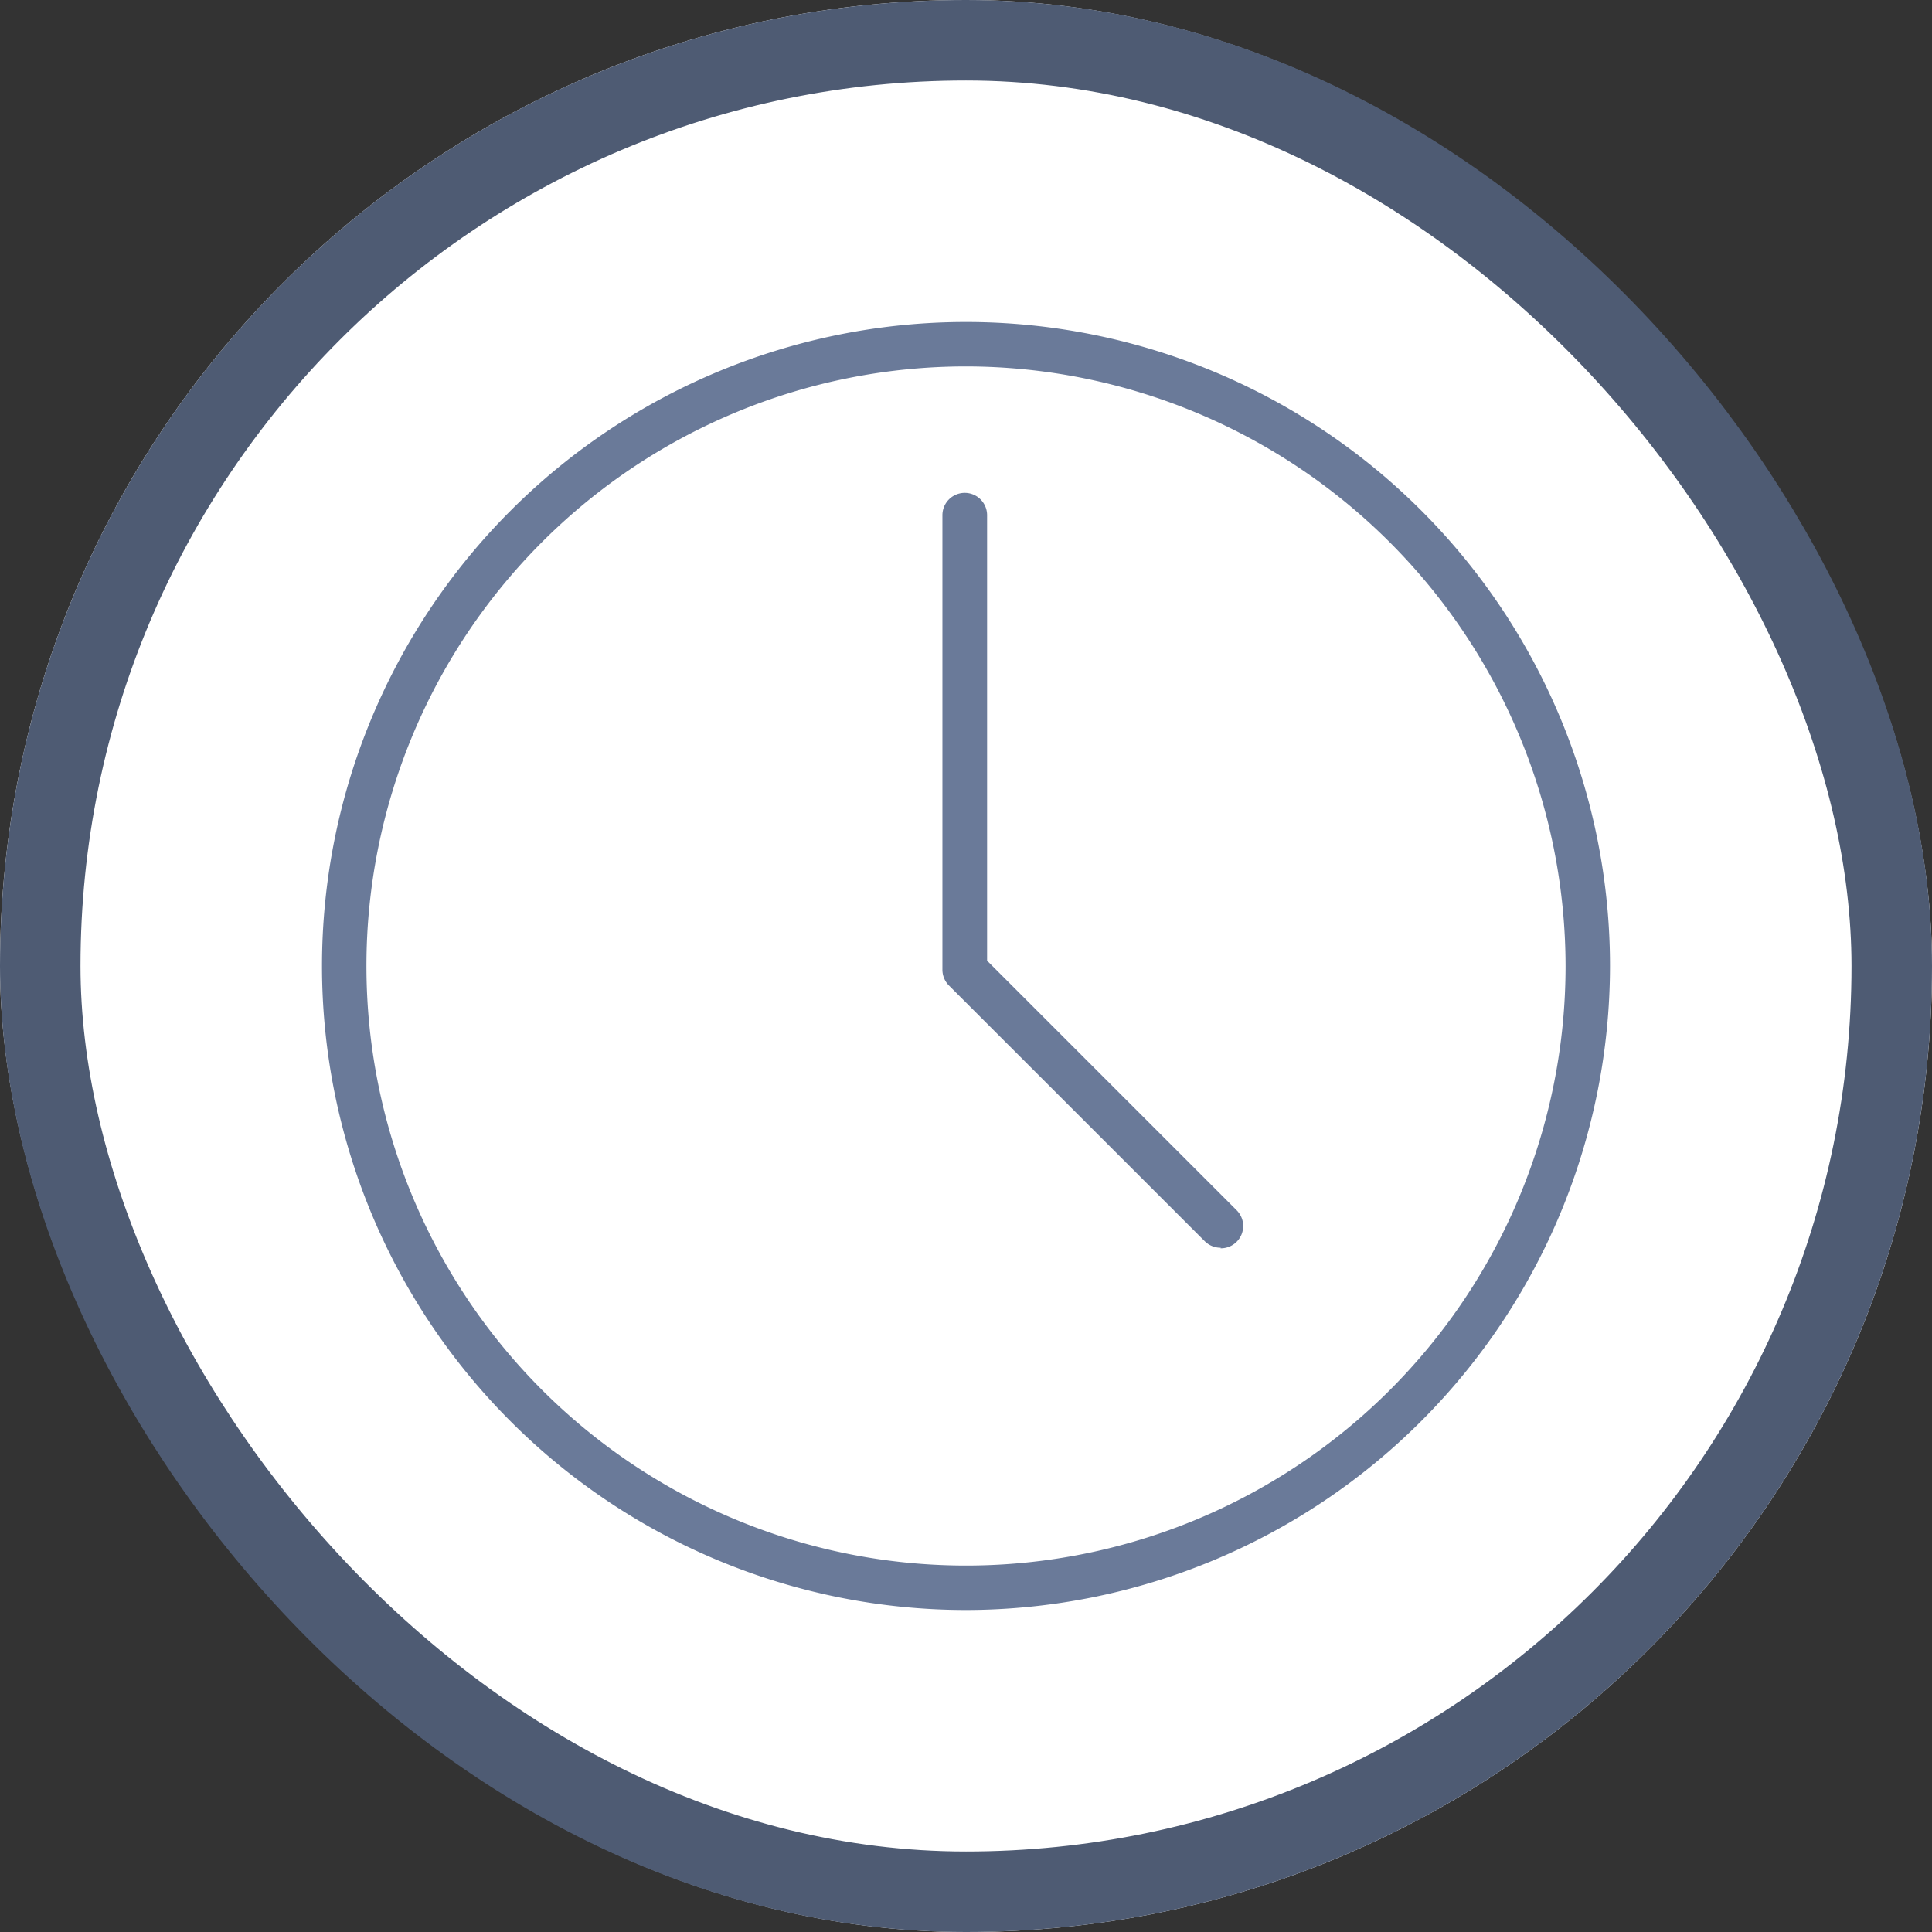
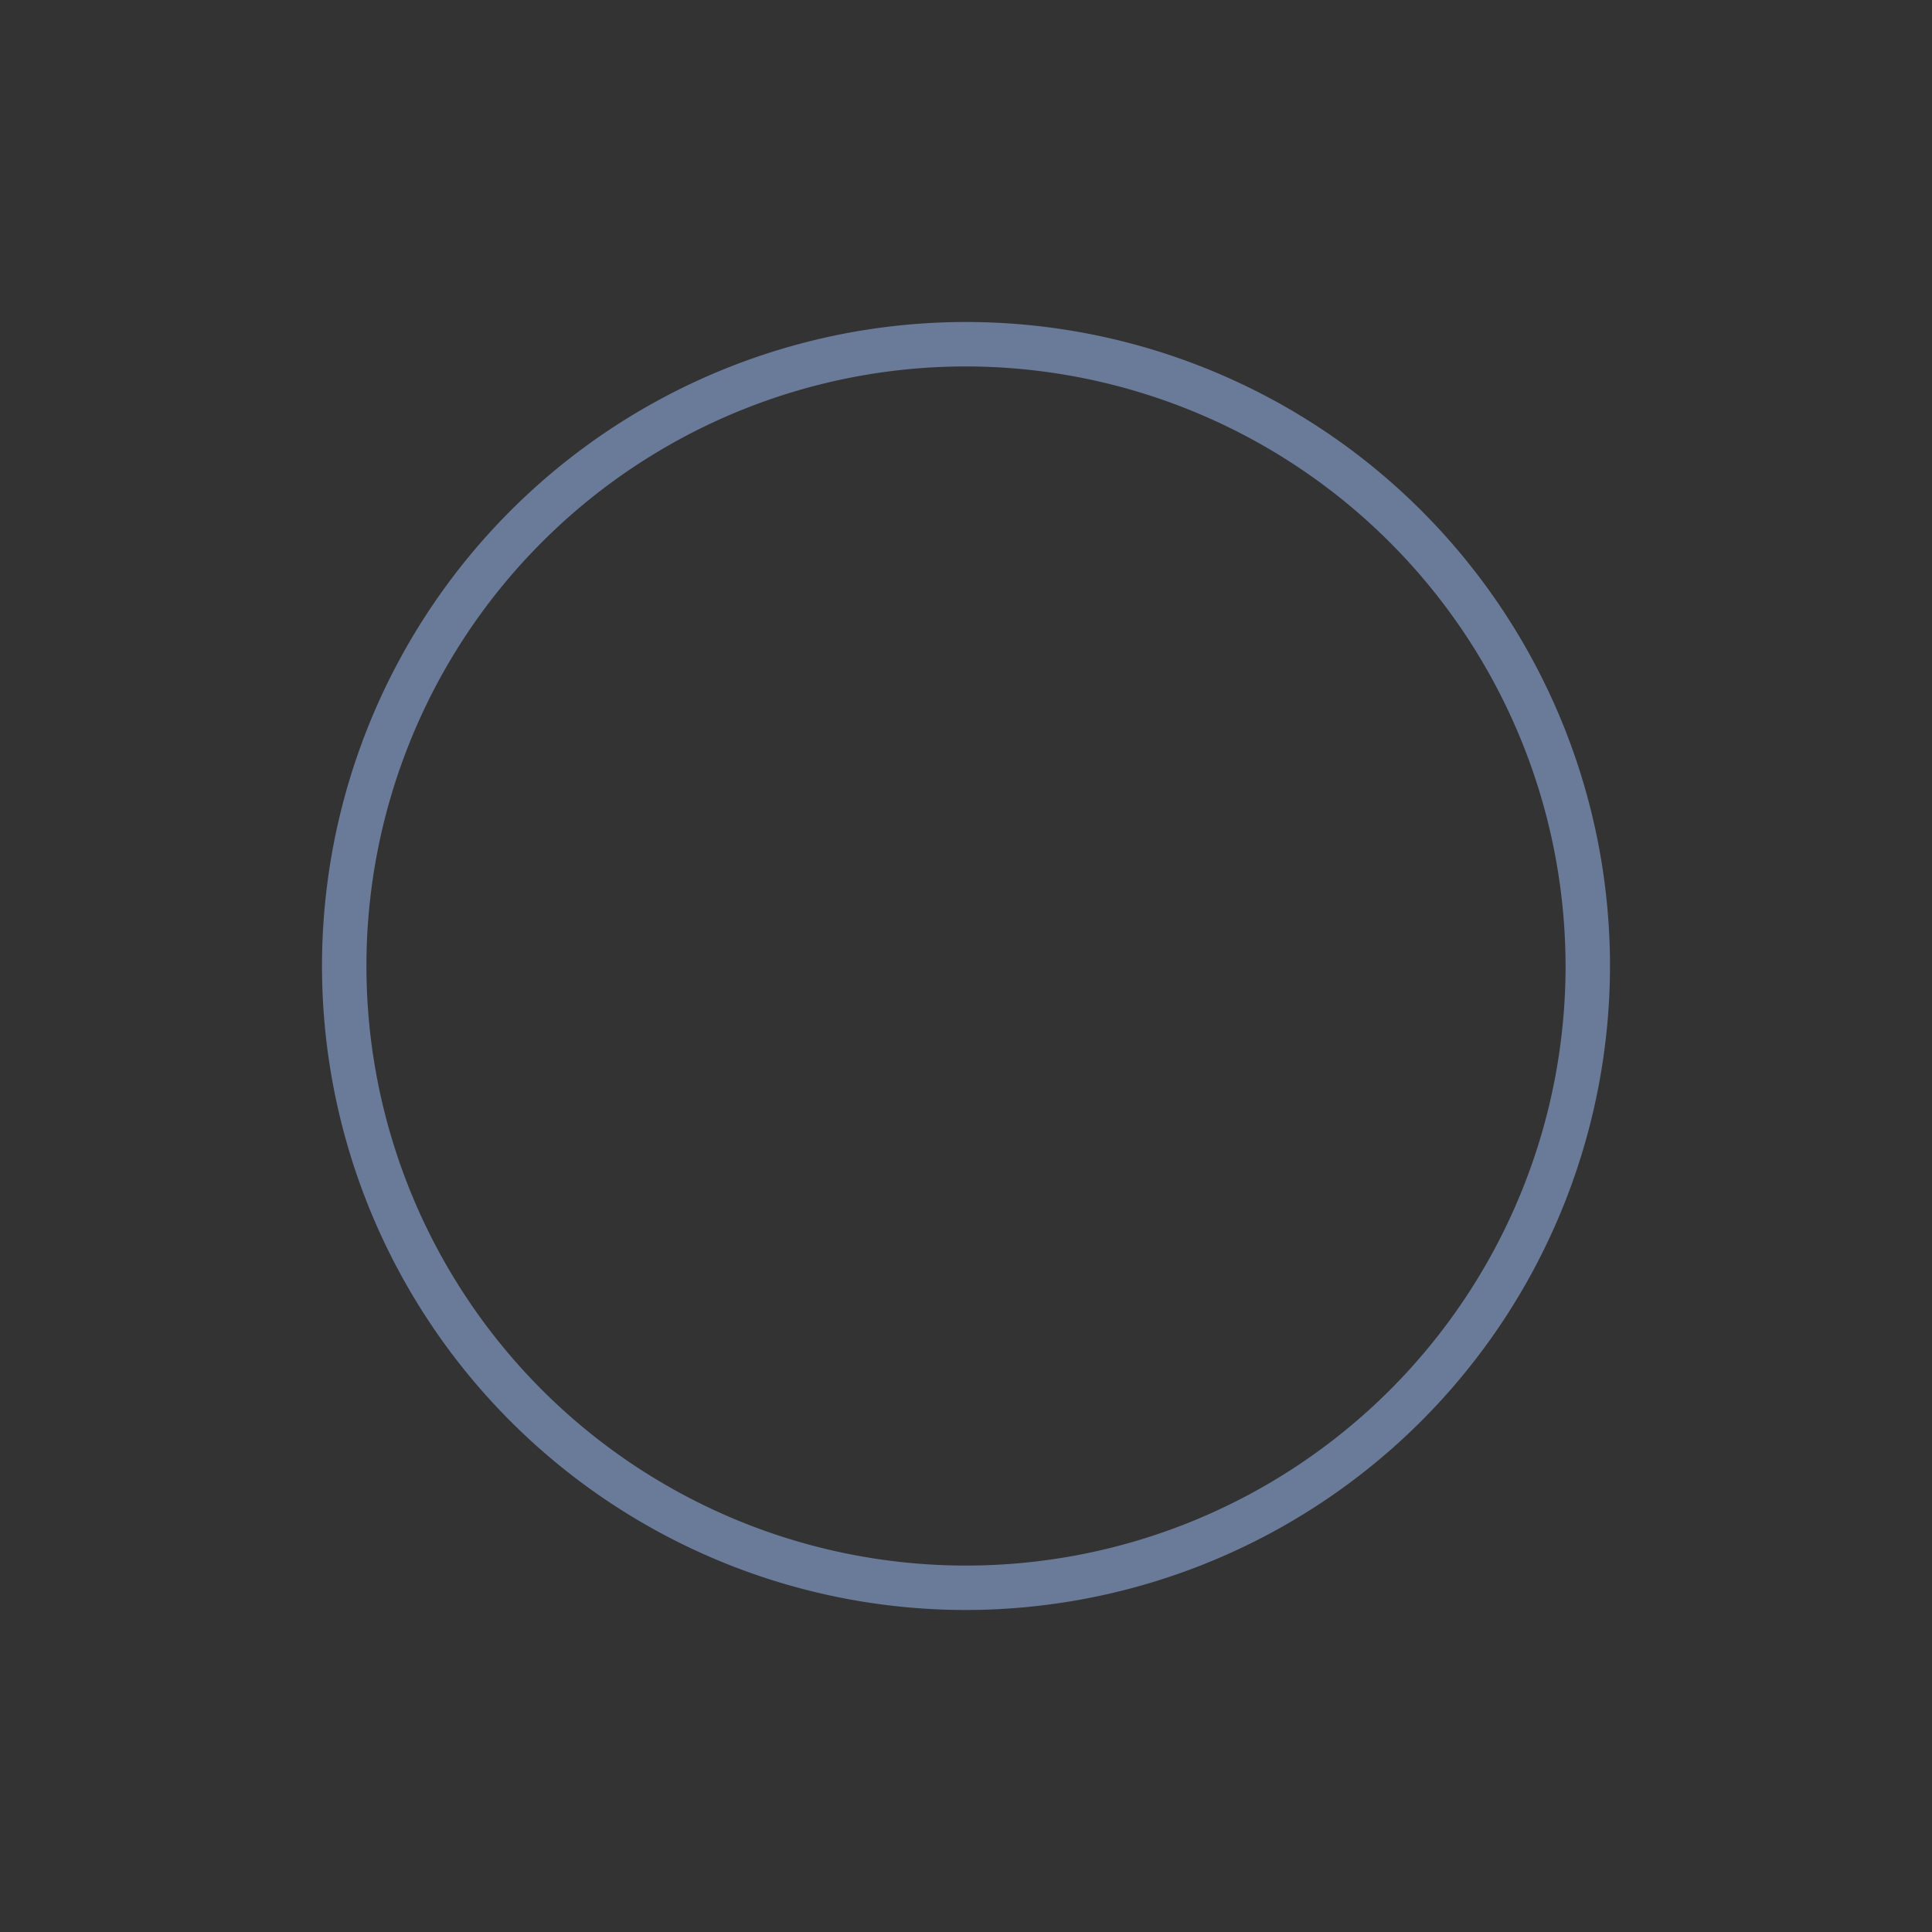
<svg xmlns="http://www.w3.org/2000/svg" width="24" height="24" viewBox="0 0 24 24">
  <rect x="0" y="0" width="24" height="24" fill="#333333" stroke="none" />
  <g id="グループ_2481" data-name="グループ 2481" transform="translate(-268 -2827.49)">
    <g id="長方形_593" data-name="長方形 593" transform="translate(268 2827.49)" fill="#fff" stroke="#4e5b73" stroke-width="1">
-       <rect width="24" height="24" rx="12" stroke="none" />
-       <rect x="0.5" y="0.5" width="23" height="23" rx="11.5" fill="none" />
-     </g>
+       </g>
    <g id="Time" transform="translate(274.832 2833.788)">
      <g id="グループ_2466" data-name="グループ 2466" transform="translate(-2.832 -2.298)">
        <g id="グループ_2464" data-name="グループ 2464">
          <path id="パス_738" data-name="パス 738" d="M8,17a8,8,0,1,1,8-8A8.009,8.009,0,0,1,8,17ZM8,1.552A7.448,7.448,0,1,0,15.448,9,7.457,7.457,0,0,0,8,1.552Z" transform="translate(0 -1)" fill="#6a7a99" />
        </g>
        <g id="グループ_2465" data-name="グループ 2465" transform="translate(7.711 2.118)">
-           <path id="パス_739" data-name="パス 739" d="M17.455,14.2a.279.279,0,0,1-.2-.081l-3.178-3.177a.279.279,0,0,1-.081-.2V5.1a.277.277,0,1,1,.555,0v5.534l3.1,3.1a.277.277,0,0,1-.2.473Z" transform="translate(-14 -4.818)" fill="#6a7a99" />
-         </g>
+           </g>
      </g>
    </g>
  </g>
</svg>